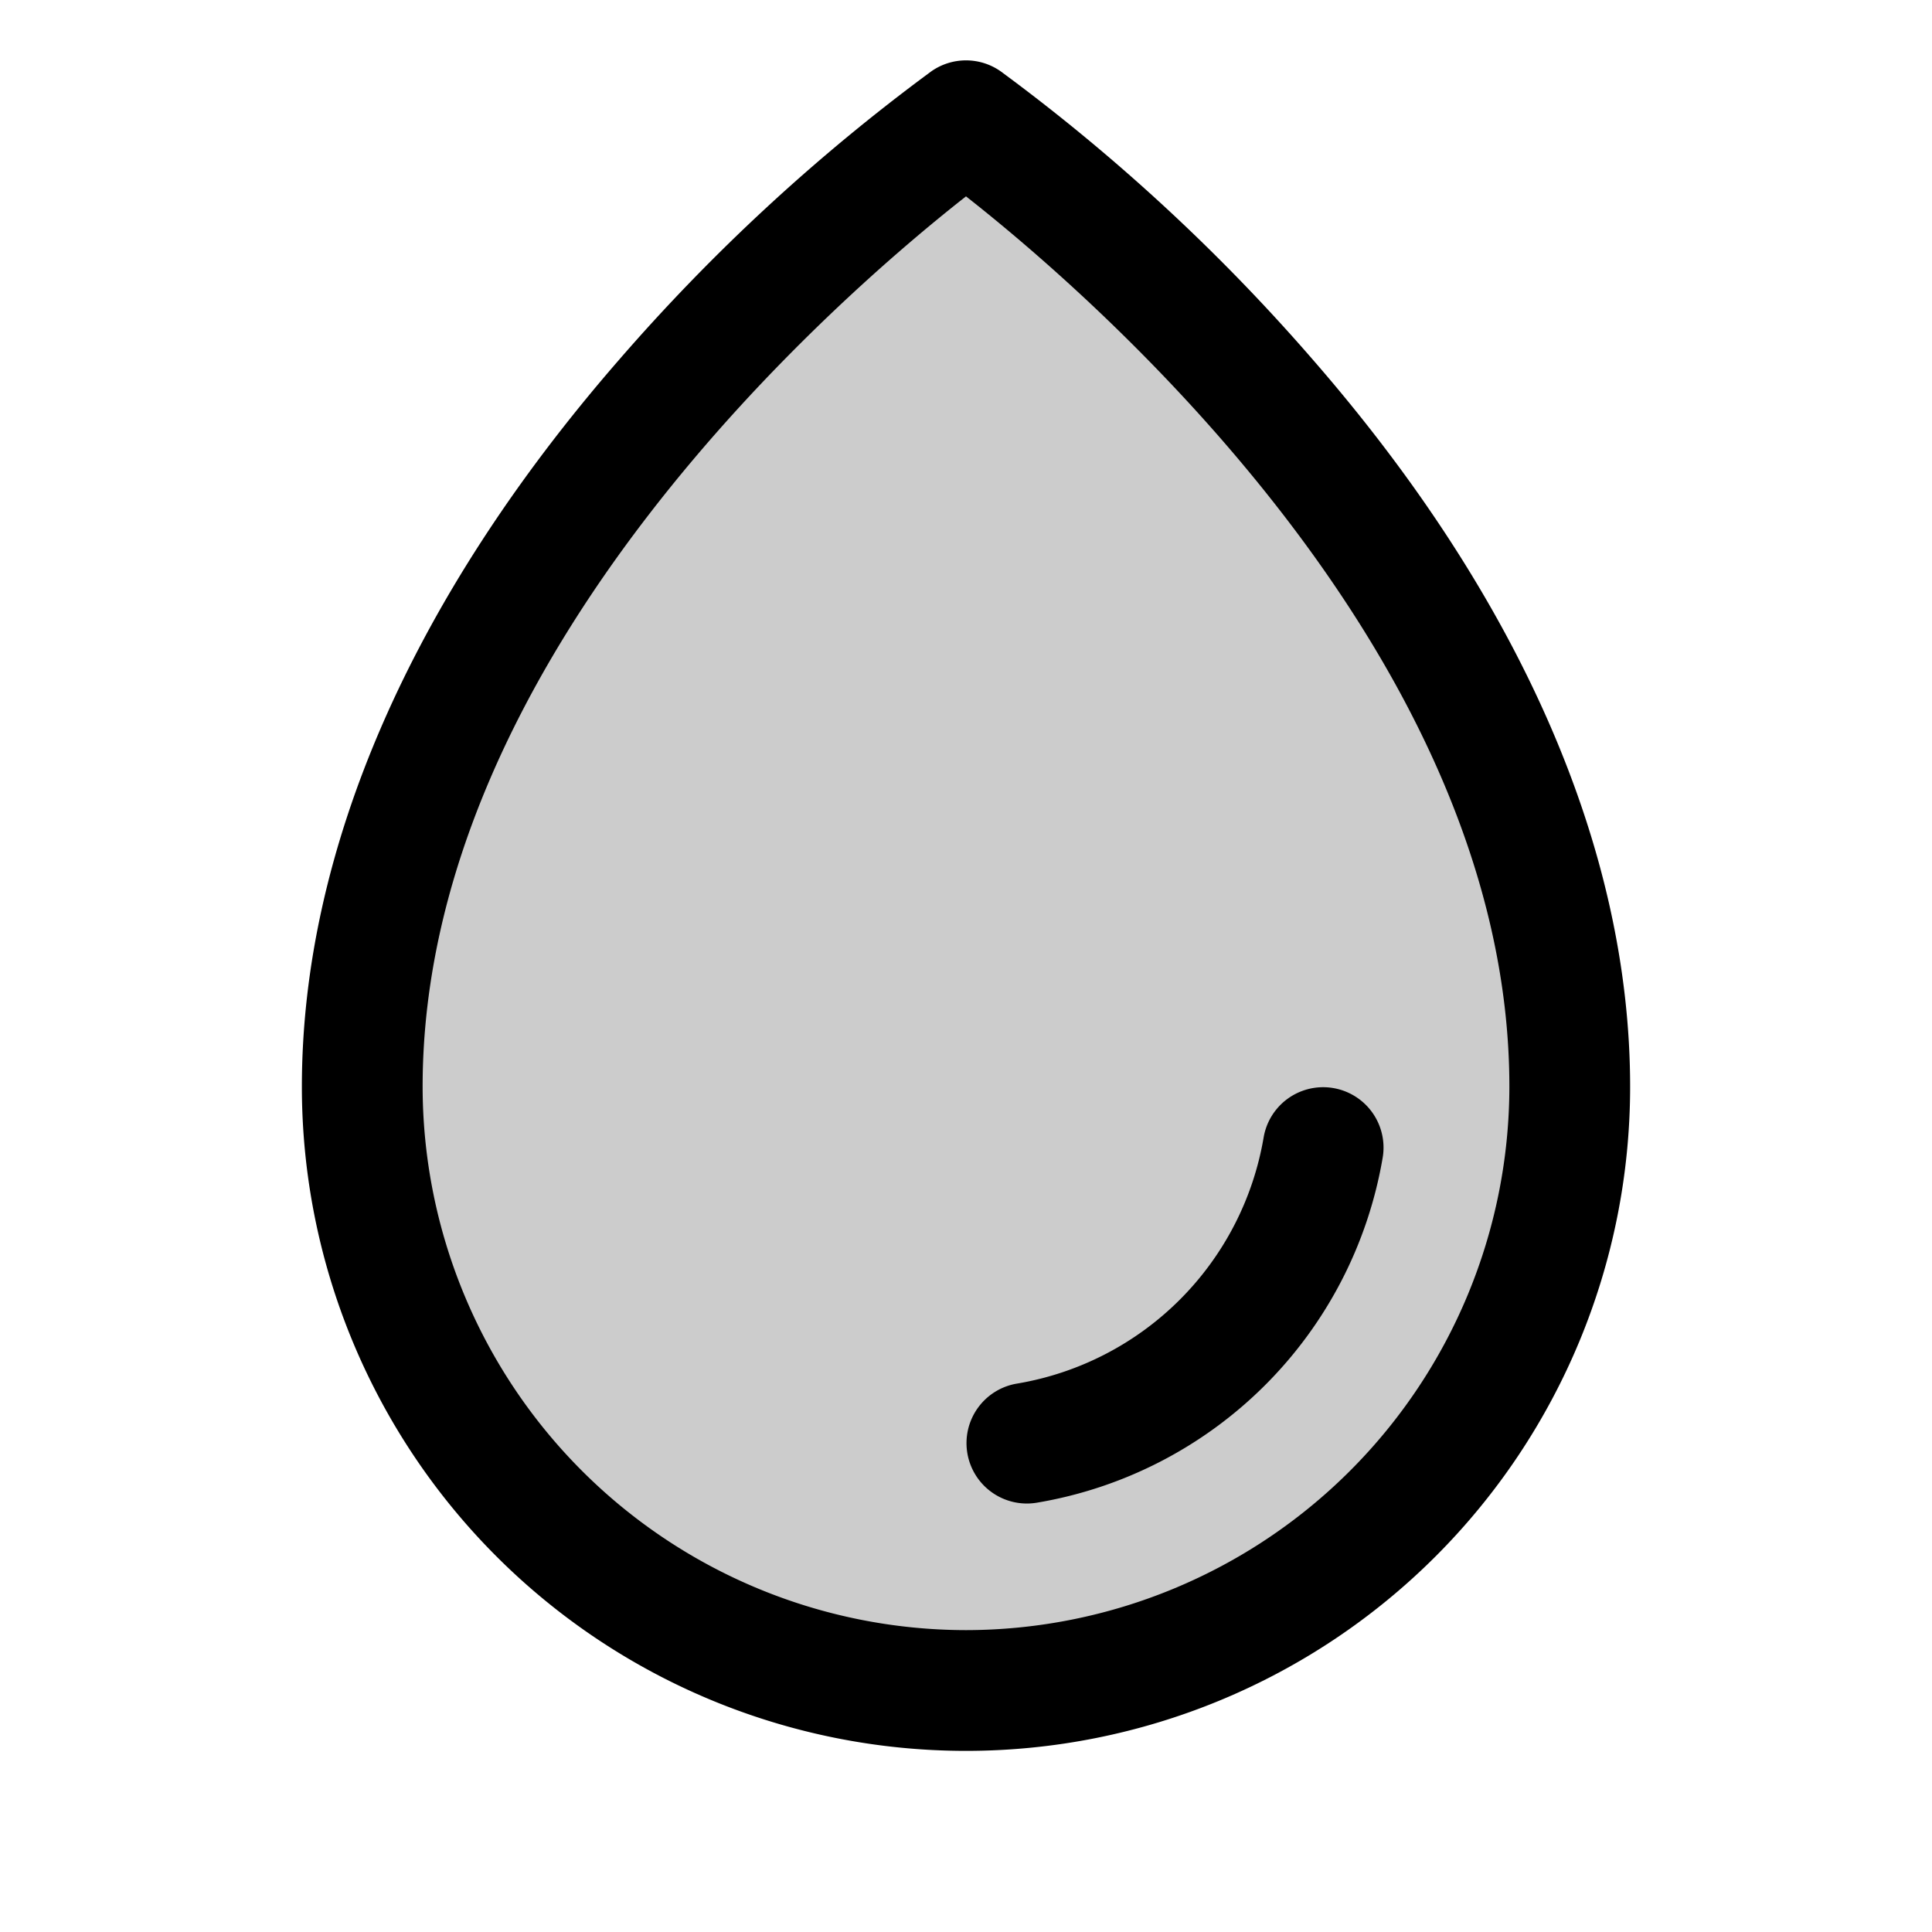
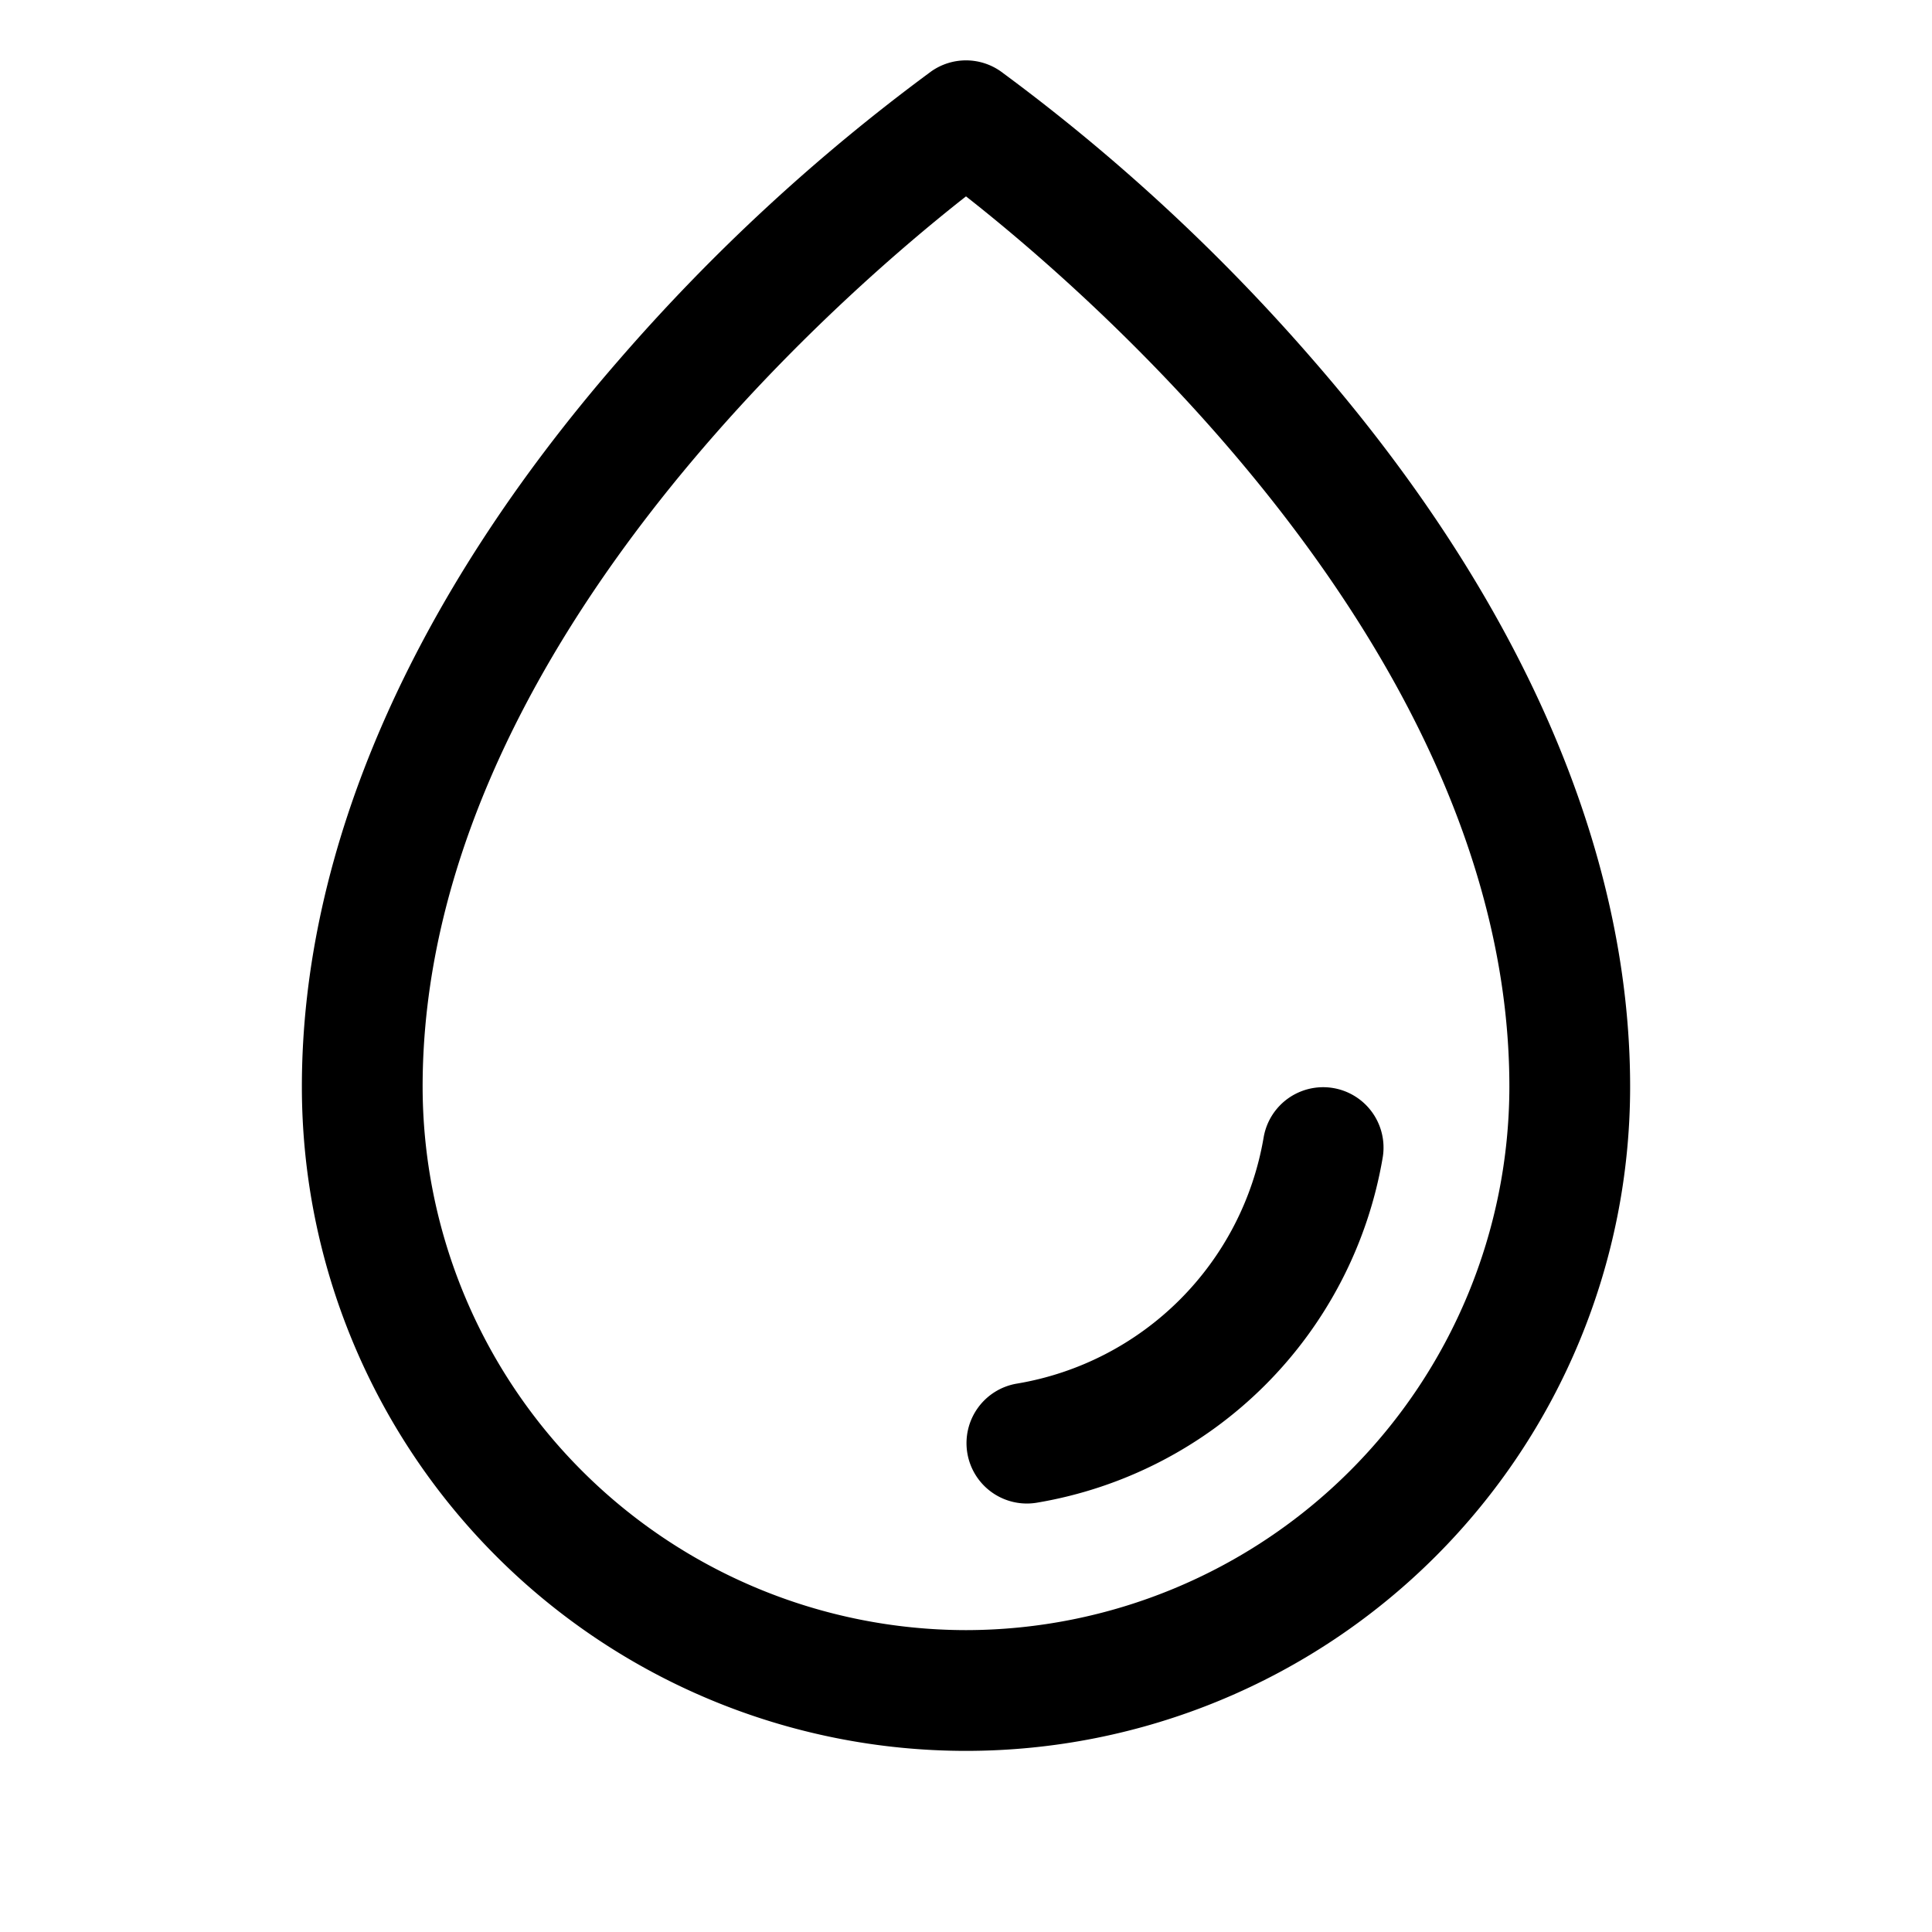
<svg xmlns="http://www.w3.org/2000/svg" fill="#000000" width="800px" height="800px" viewBox="0 0 256 256" id="Flat">
-   <path d="M128,224a80,80,0,0,1-80-80c0-72,80-128,80-128s80,56,80,128A80,80,0,0,1,128,224Z" opacity="0.2" />
  <path d="M174.037,47.75a254.574,254.574,0,0,0-41.449-38.304,7.999,7.999,0,0,0-9.176,0,254.574,254.574,0,0,0-41.449,38.304C54.511,79.321,40,112.604,40,144a88,88,0,0,0,176,0C216,112.604,201.489,79.321,174.037,47.75ZM128,216a72.081,72.081,0,0,1-72-72c0-57.233,55.469-105.015,72-117.979C144.533,38.987,200,86.767,200,144A72.081,72.081,0,0,1,128,216Zm55.212-62.604a55.852,55.852,0,0,1-45.766,45.709,8,8,0,1,1-2.654-15.778,39.839,39.839,0,0,0,32.645-32.604,8,8,0,0,1,15.775,2.674Z" />
</svg>